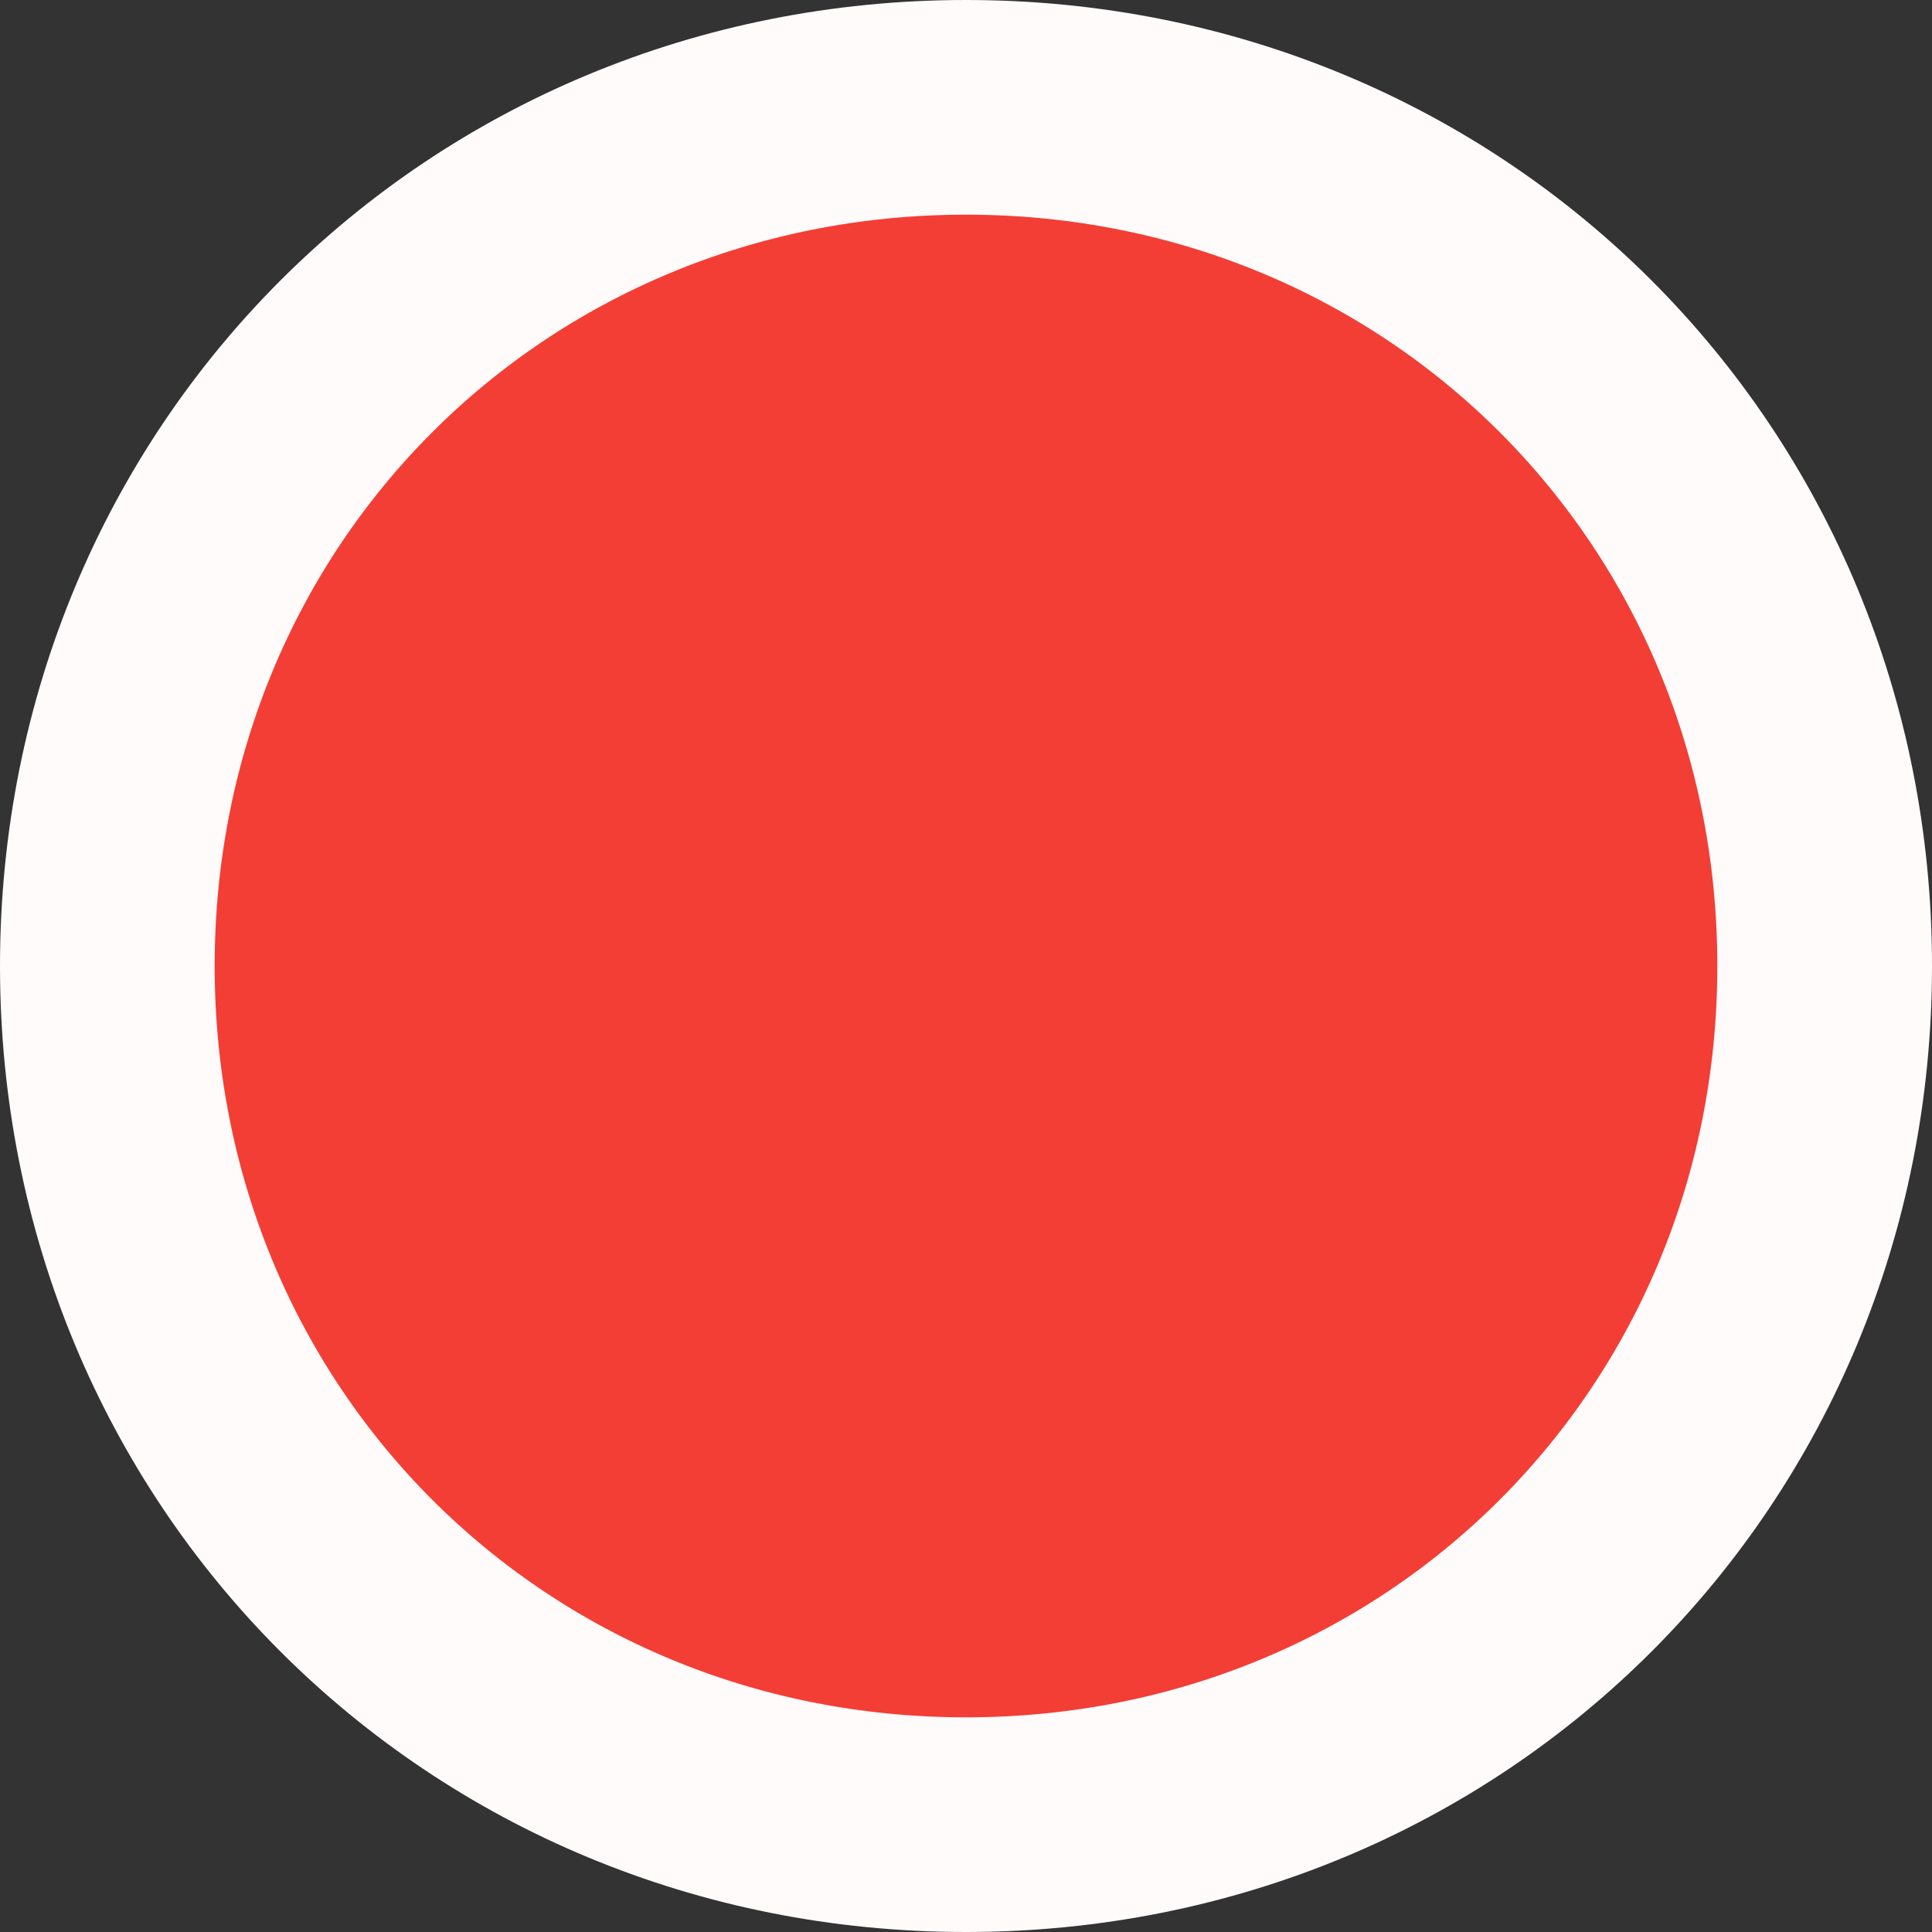
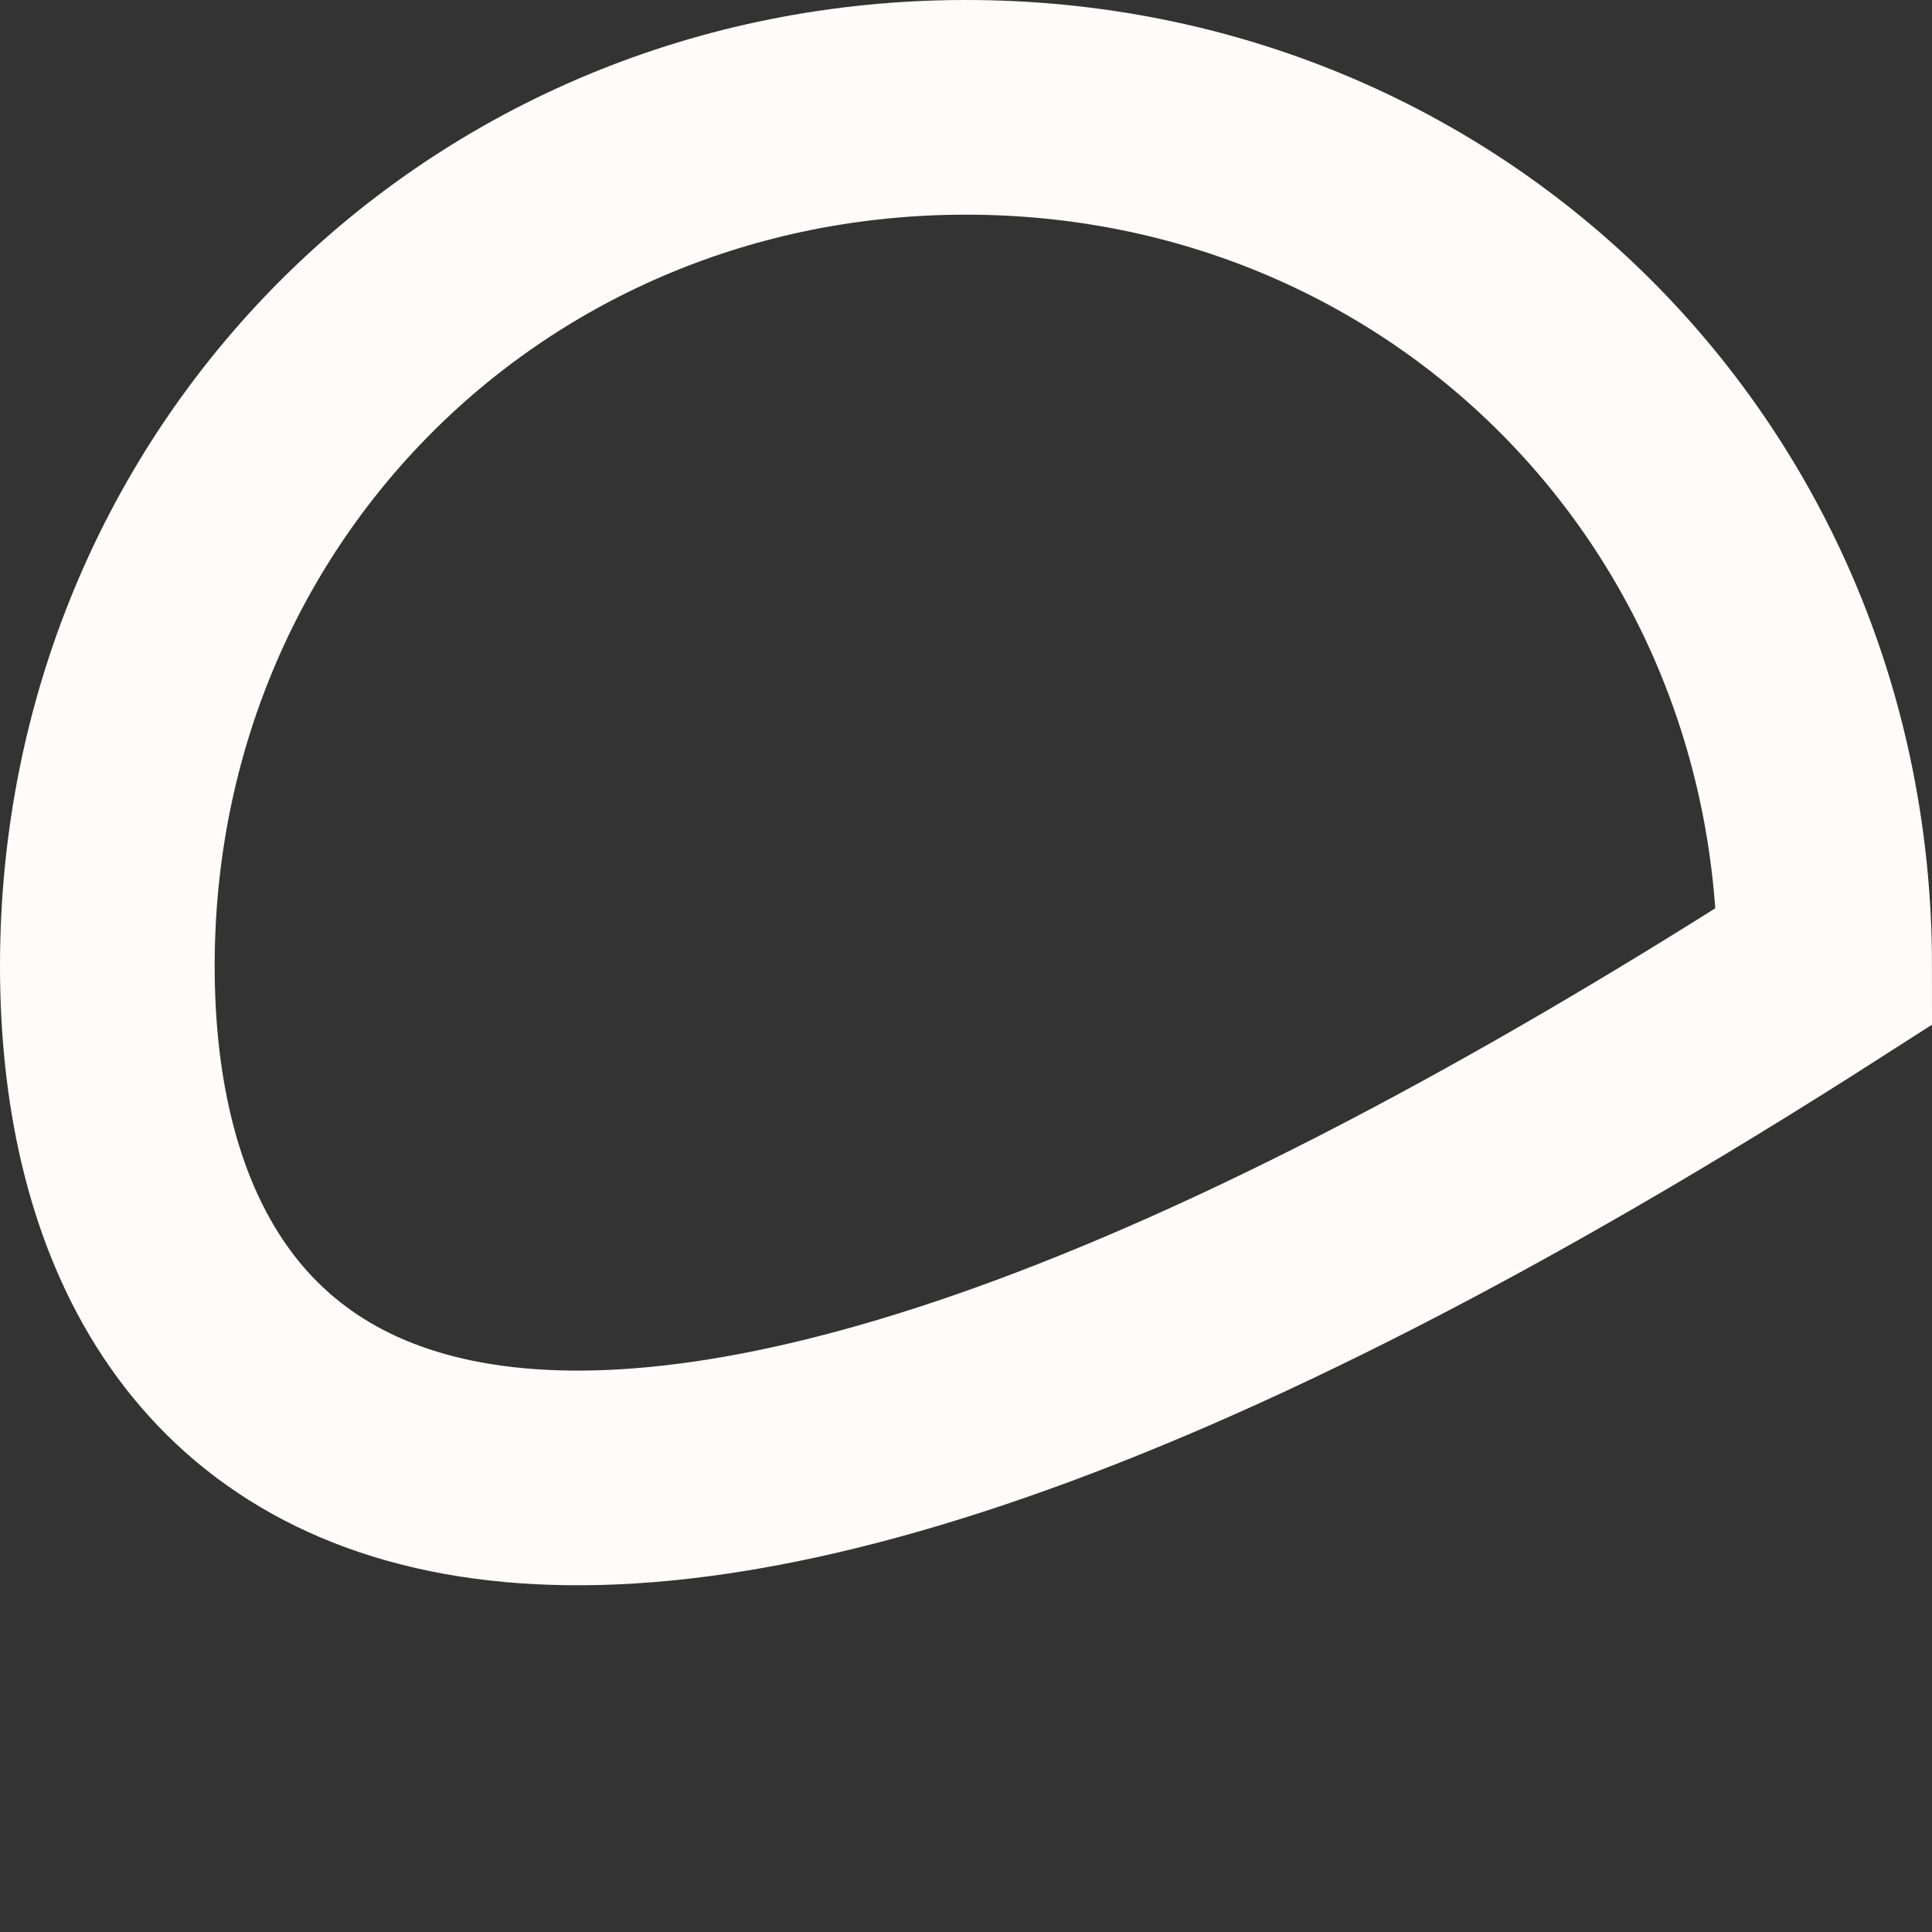
<svg xmlns="http://www.w3.org/2000/svg" version="1.1" width="18px" height="18px">
  <rect width="100%" height="100%" fill="#333333" stroke="none" />
  <g transform="matrix(1 0 0 1 -391 -255 )">
-     <path d="M 400 256  C 404.48 256  408 259.52  408 264  C 408 268.48  404.48 272  400 272  C 395.52 272  392 268.48  392 264  C 392 259.52  395.52 256  400 256  Z " fill-rule="nonzero" fill="#f33e35" stroke="none" />
-     <path d="M 400 256  C 404.48 256  408 259.52  408 264  C 408 268.48  404.48 272  400 272  C 395.52 272  392 268.48  392 264  C 392 259.52  395.52 256  400 256  Z " stroke-width="2" stroke="#fffbfb" fill="none" />
+     <path d="M 400 256  C 404.48 256  408 259.52  408 264  C 395.52 272  392 268.48  392 264  C 392 259.52  395.52 256  400 256  Z " stroke-width="2" stroke="#fffbfb" fill="none" />
  </g>
</svg>